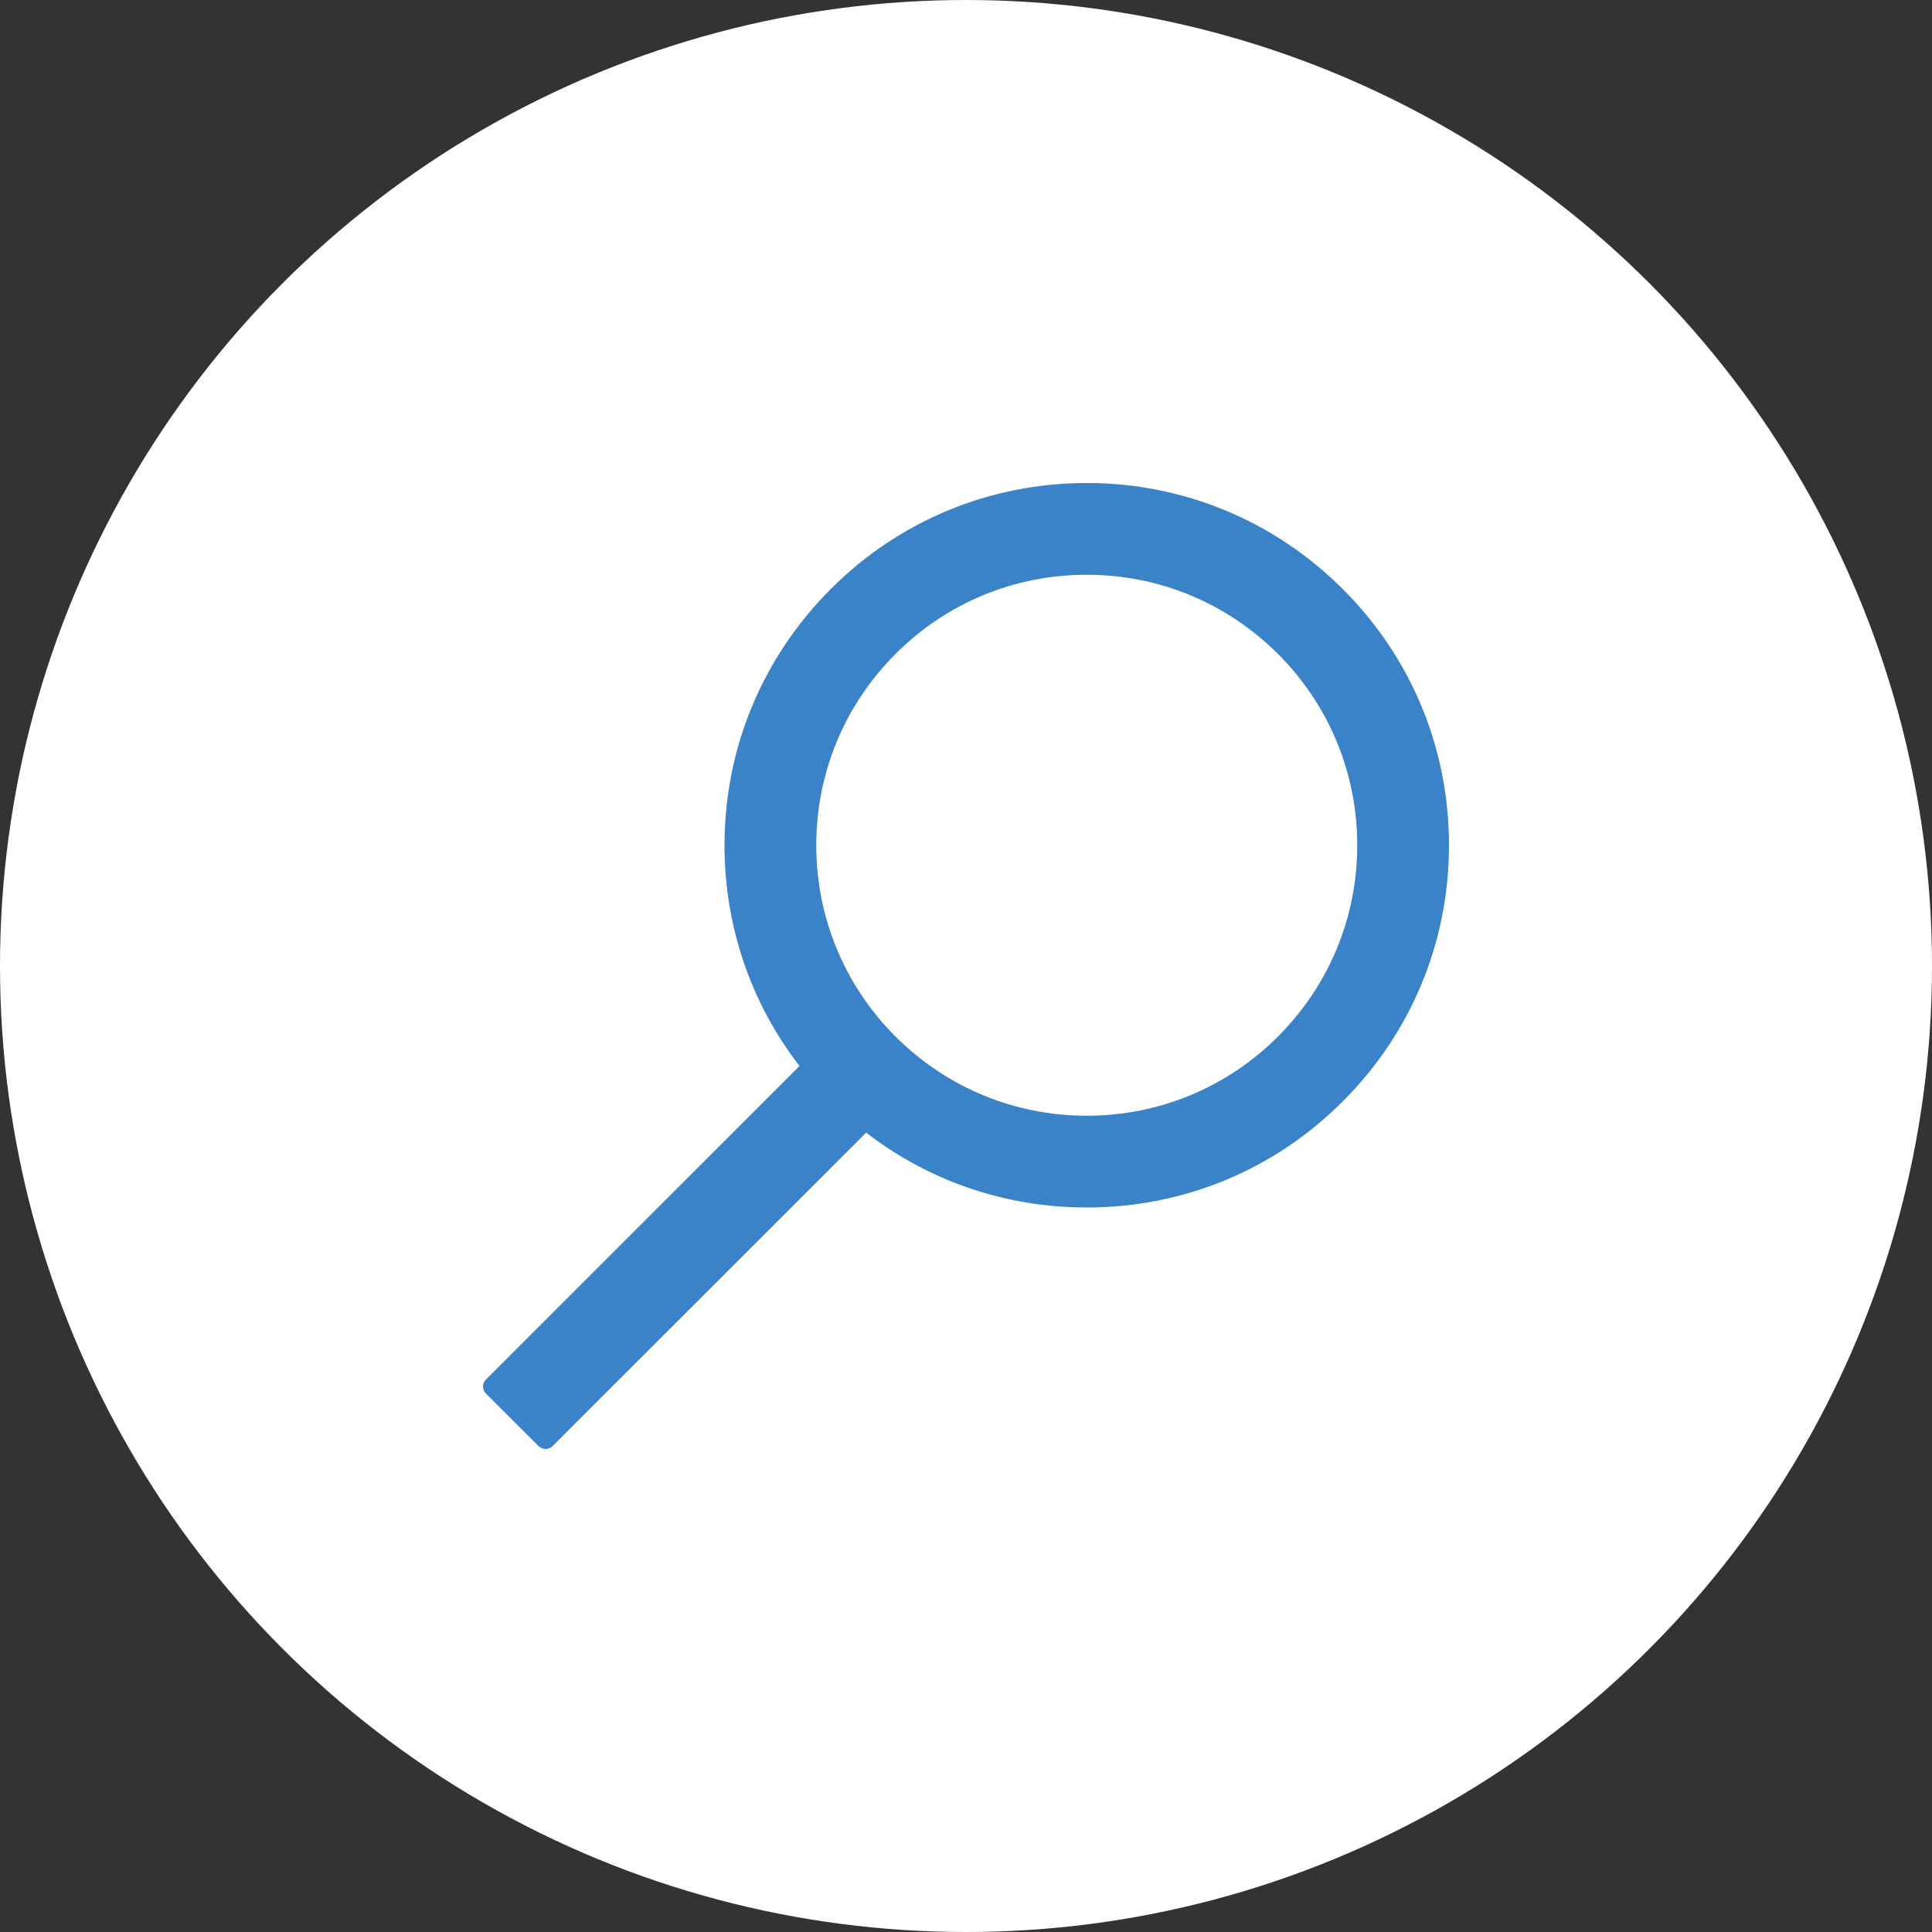
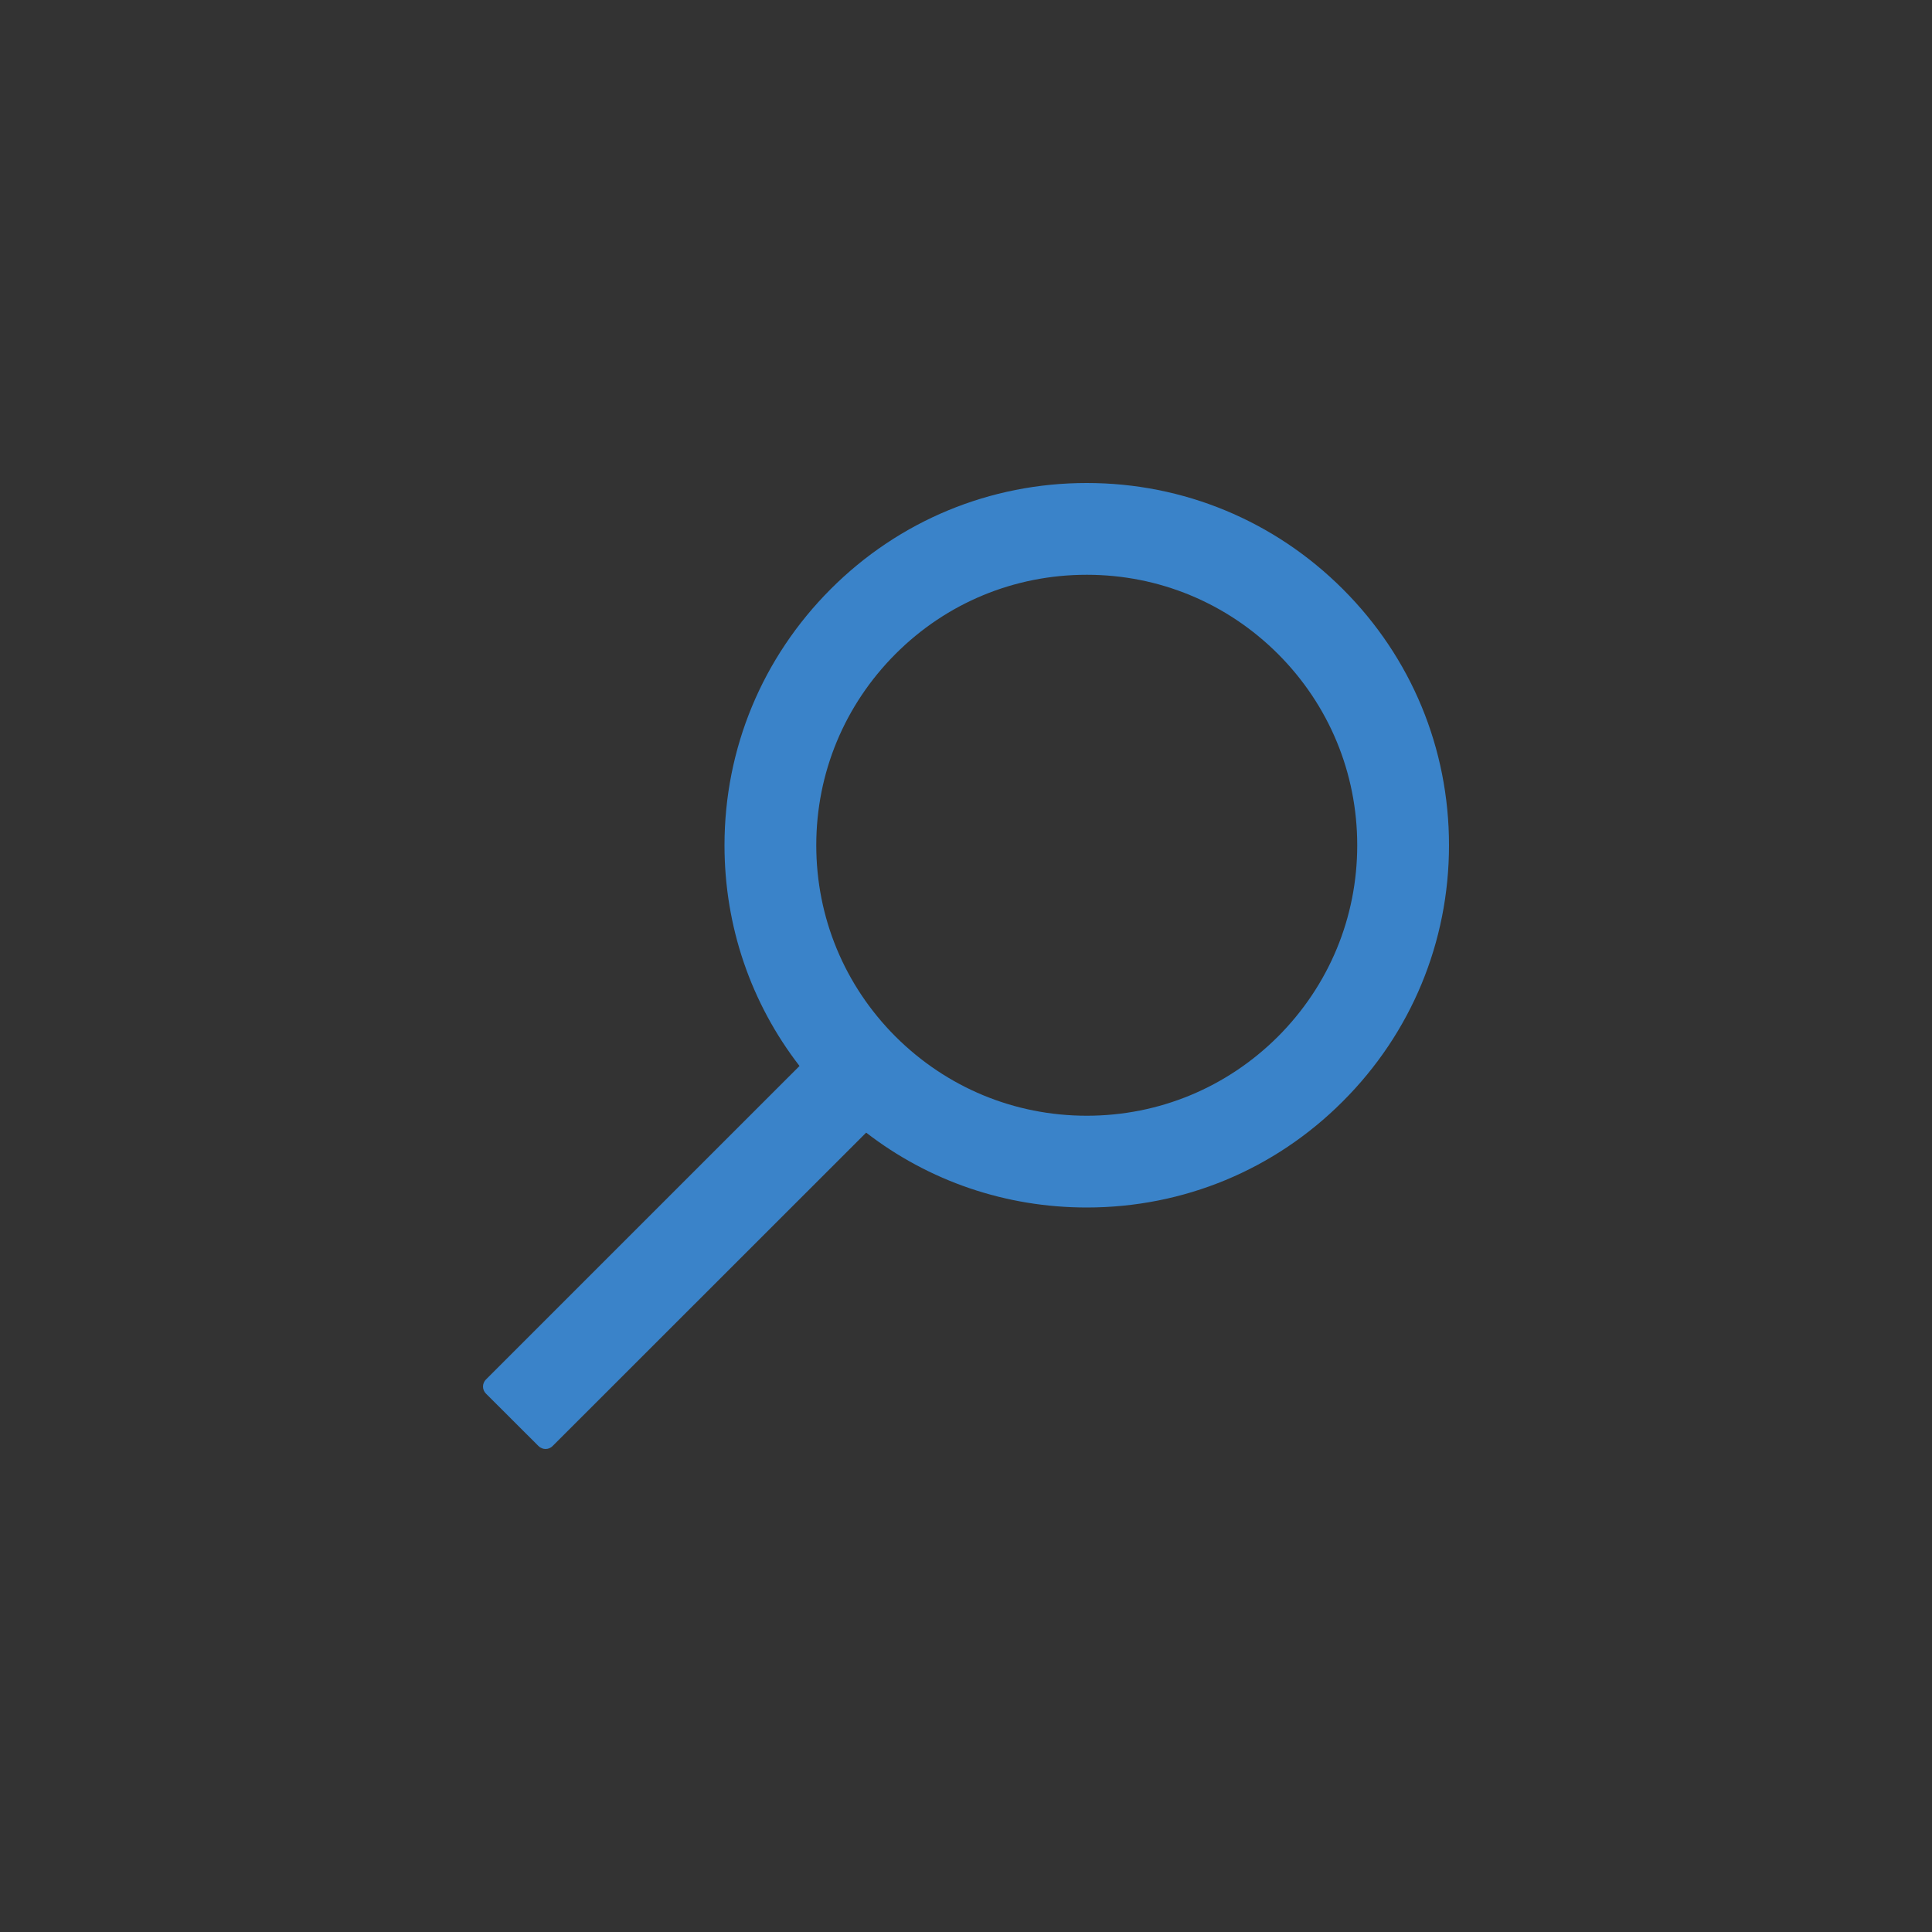
<svg xmlns="http://www.w3.org/2000/svg" width="40" height="40" viewBox="0 0 40 40" fill="none">
  <rect x="0" y="0" width="40" height="40" fill="#333333" stroke="none" />
-   <circle cx="20" cy="20" r="20" fill="white" />
  <path d="M10.06 28.562L16.553 22.07C15.545 20.767 15 19.175 15 17.5C15 15.495 15.783 13.615 17.198 12.197C18.613 10.78 20.497 10 22.5 10C24.503 10 26.387 10.783 27.802 12.197C29.22 13.613 30 15.495 30 17.5C30 19.503 29.218 21.387 27.802 22.802C26.387 24.22 24.505 25 22.5 25C20.825 25 19.235 24.455 17.933 23.45L11.44 29.94C11.421 29.959 11.398 29.974 11.374 29.984C11.349 29.995 11.322 30 11.295 30C11.268 30 11.242 29.995 11.217 29.984C11.192 29.974 11.169 29.959 11.15 29.94L10.06 28.852C10.041 28.833 10.026 28.811 10.016 28.786C10.005 28.761 10 28.734 10 28.707C10 28.68 10.005 28.654 10.016 28.629C10.026 28.604 10.041 28.581 10.06 28.562ZM18.54 21.46C19.6 22.517 21.005 23.1 22.5 23.1C23.995 23.1 25.4 22.517 26.46 21.46C27.517 20.4 28.1 18.995 28.1 17.5C28.1 16.005 27.517 14.598 26.46 13.54C25.4 12.482 23.995 11.9 22.5 11.9C21.005 11.9 19.598 12.48 18.54 13.54C17.483 14.6 16.9 16.005 16.9 17.5C16.9 18.995 17.483 20.402 18.54 21.46Z" fill="#3A83C9" />
</svg>